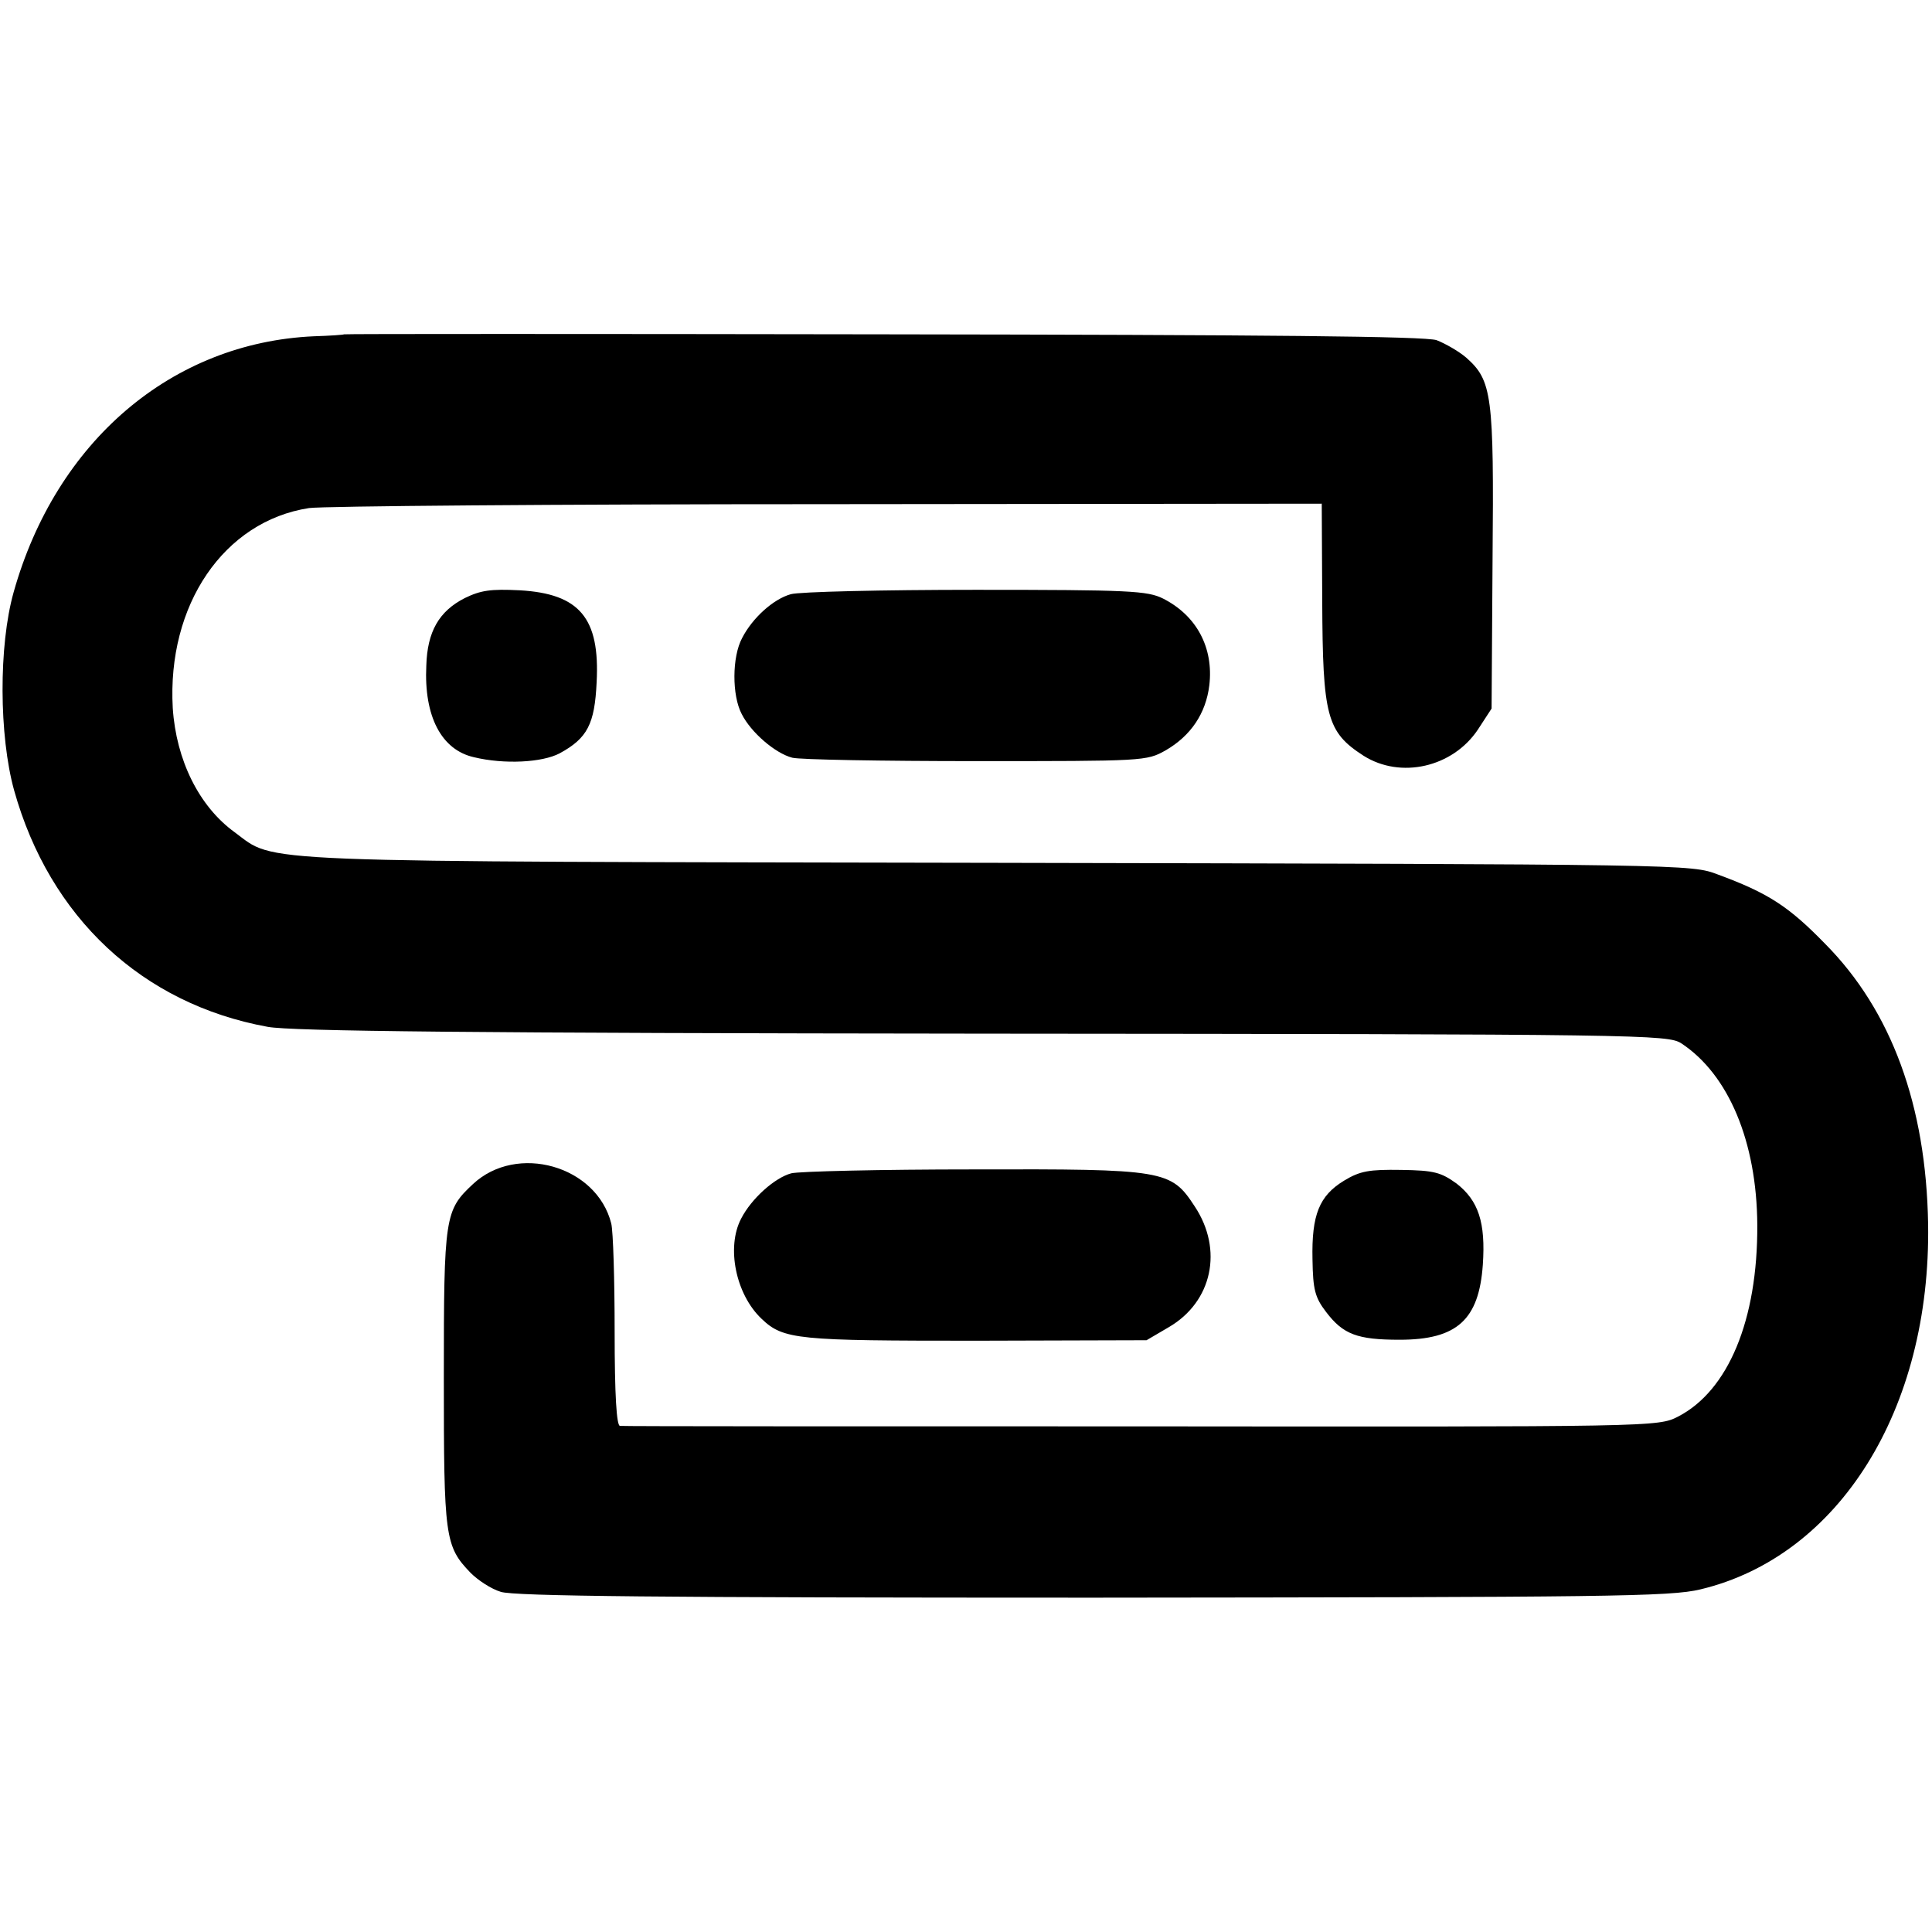
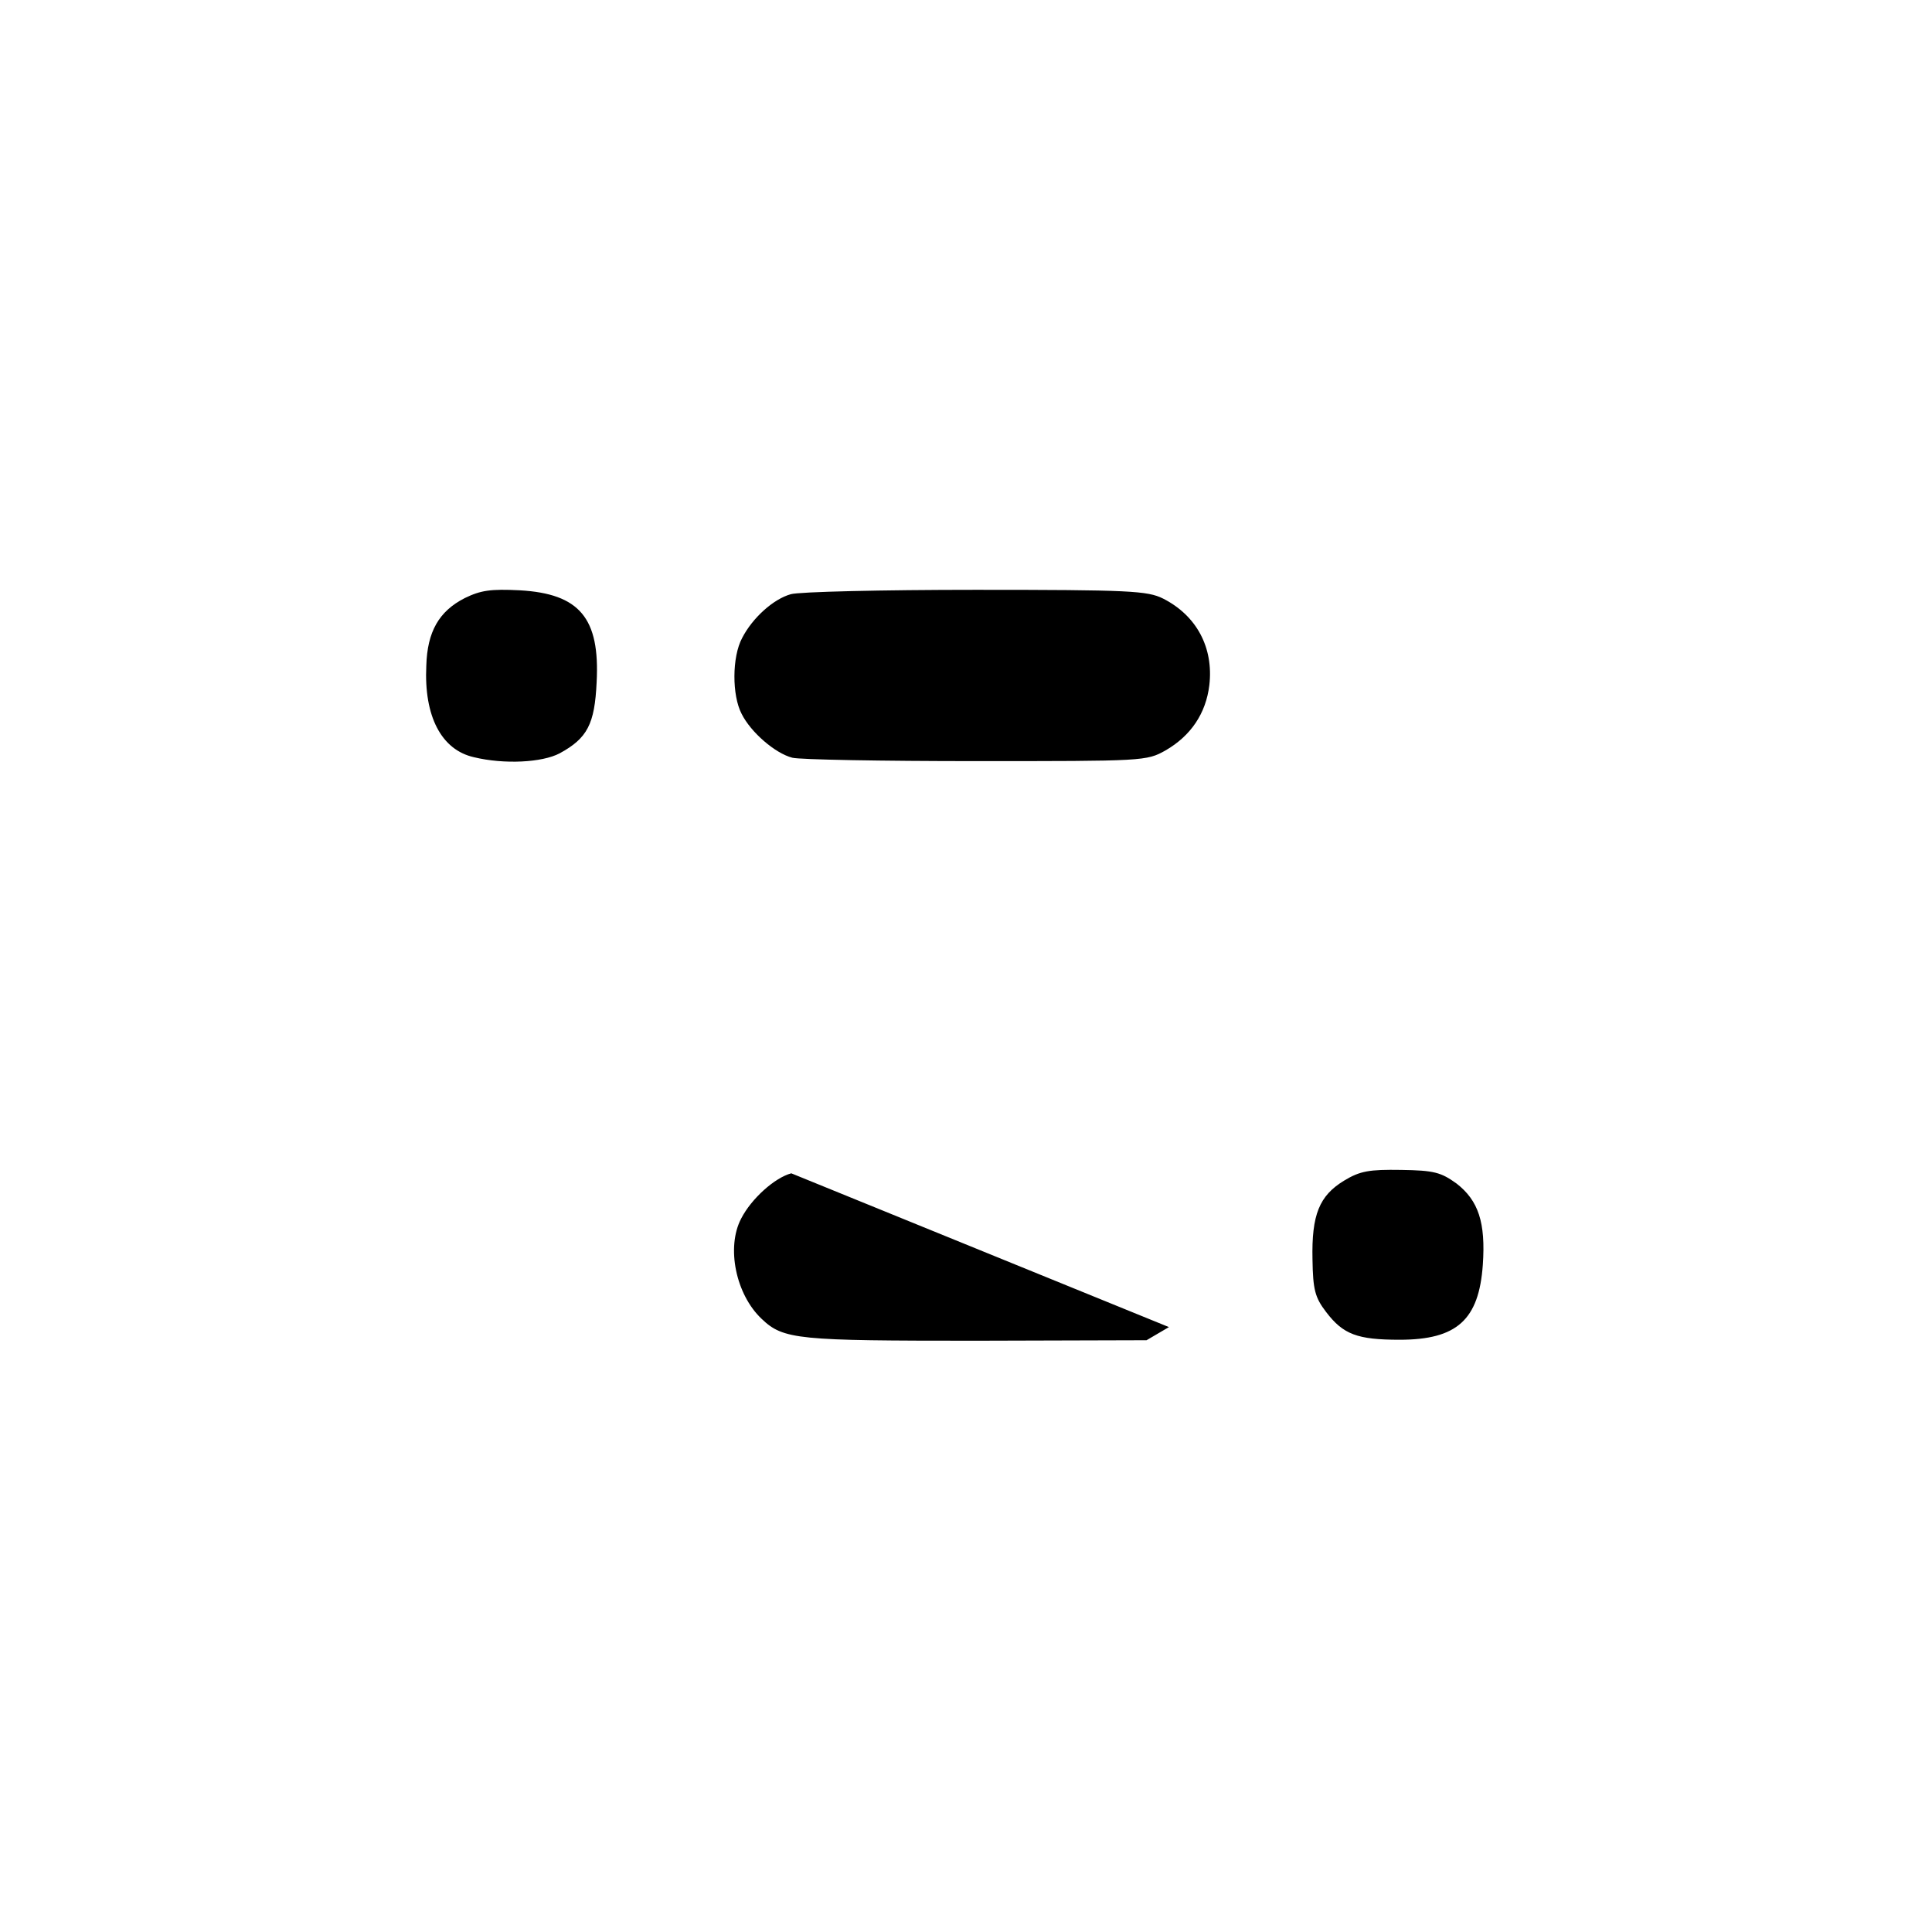
<svg xmlns="http://www.w3.org/2000/svg" version="1" width="529.333" height="529.333" viewBox="0 0 397 397">
-   <path d="M70.7 68.7c-.1.1-2.9.3-6.2.4-29.2 1.3-53 21.6-61.7 52.6-3.1 11-3 29.5.1 40.7 7.3 26.1 26.3 43.9 52.1 48.6 4.8.9 42.4 1.3 147 1.4 136 .1 140.7.2 143.5 2 9.7 6.4 15.5 20.2 15.6 37.3.1 19.6-6 34.1-16.3 39.4-4.1 2.1-4.9 2.1-110.2 2-58.4 0-106.6 0-107.2-.1-.7 0-1.1-6.2-1.1-19.4 0-10.6-.3-20.6-.7-22.2-3-11.9-19.4-16.5-28.4-8.1-5.8 5.4-6 6.6-6 39.7 0 32.9.2 34.7 5.5 40.2 1.5 1.5 4.2 3.3 6.2 3.9 2.7.9 33.1 1.2 121.6 1.2 105.7-.1 118.7-.2 124.9-1.7 28.5-6.8 47.4-37 46.8-75.1-.4-24.3-7.5-43.8-21.2-57.6-7.5-7.7-11.7-10.4-22-14.2-5.5-2.1-6-2.1-147.9-2.4-156.3-.3-148.2.1-156.9-6.3-7.3-5.3-12-14.8-12.7-25.5-1.2-21.2 10.5-38.4 28-41.1 2.8-.4 50.7-.8 106.6-.8l101.5-.1.1 20c.1 23.7.9 26.9 8.5 31.8 7.6 4.8 18.3 2.4 23.5-5.4l2.8-4.3.2-30.7c.3-33.7-.1-36.7-5.4-41.4-1.5-1.3-4.3-2.9-6.1-3.6-2.4-.8-34.6-1.1-113.9-1.2-60.7-.1-110.5-.1-110.6 0z" />
-   <path d="M95.5 122.9c-5.3 2.7-7.7 6.9-7.9 13.9-.5 10.4 3.1 17.3 9.8 18.8 6.2 1.5 14 1.1 17.6-.8 5.7-3.1 7.2-6 7.6-14.6.7-13.2-3.5-18.2-15.8-18.9-6-.3-8 0-11.3 1.6zM162.5 122.1c-3.6 1-7.9 4.9-10 9-2.1 3.9-2.1 11.8-.1 15.6 1.9 3.8 6.9 8.1 10.4 9 1.5.4 18.5.7 37.7.7 34.5 0 35.1 0 39-2.2 5.2-3 8.3-7.6 9-13.4.9-7.7-2.6-14.3-9.5-17.8-3.2-1.6-6.9-1.8-38.5-1.8-19.2 0-36.3.4-38 .9zM162.6 241.1c-3.4.9-8.2 5.2-10.3 9.3-3.1 5.9-1.1 15.6 4.2 20.6 4.5 4.3 7.4 4.5 44.1 4.5l35-.1 4.6-2.7c8.9-5.2 11.2-15.9 5.3-24.8-4.9-7.5-6.1-7.7-45.5-7.6-19 0-35.8.4-37.4.8zM276.2 242.6c-5.1 3.1-6.7 7-6.5 16.2.1 6.2.5 7.8 2.8 10.8 3.5 4.6 6.4 5.7 15.1 5.7 11.8 0 16.3-4.1 17.1-15.4.6-8.7-.9-13.2-5.4-16.7-3.2-2.3-4.6-2.7-11.4-2.8-6.5-.1-8.4.2-11.7 2.2z" />
+   <path d="M95.5 122.9c-5.3 2.7-7.7 6.9-7.9 13.9-.5 10.4 3.1 17.3 9.8 18.8 6.2 1.5 14 1.1 17.6-.8 5.7-3.1 7.2-6 7.6-14.6.7-13.2-3.5-18.2-15.8-18.9-6-.3-8 0-11.3 1.6zM162.5 122.1c-3.6 1-7.9 4.9-10 9-2.1 3.9-2.1 11.8-.1 15.6 1.9 3.8 6.9 8.1 10.4 9 1.5.4 18.5.7 37.7.7 34.5 0 35.1 0 39-2.2 5.2-3 8.3-7.6 9-13.4.9-7.7-2.6-14.3-9.5-17.8-3.2-1.6-6.9-1.8-38.5-1.8-19.2 0-36.3.4-38 .9zM162.6 241.1c-3.4.9-8.2 5.2-10.3 9.3-3.1 5.9-1.1 15.6 4.2 20.6 4.5 4.3 7.4 4.5 44.1 4.5l35-.1 4.6-2.7zM276.2 242.6c-5.1 3.1-6.7 7-6.5 16.2.1 6.2.5 7.8 2.8 10.8 3.5 4.6 6.4 5.7 15.1 5.7 11.8 0 16.3-4.1 17.1-15.4.6-8.7-.9-13.2-5.4-16.7-3.2-2.3-4.6-2.7-11.4-2.8-6.5-.1-8.4.2-11.7 2.2z" />
</svg>